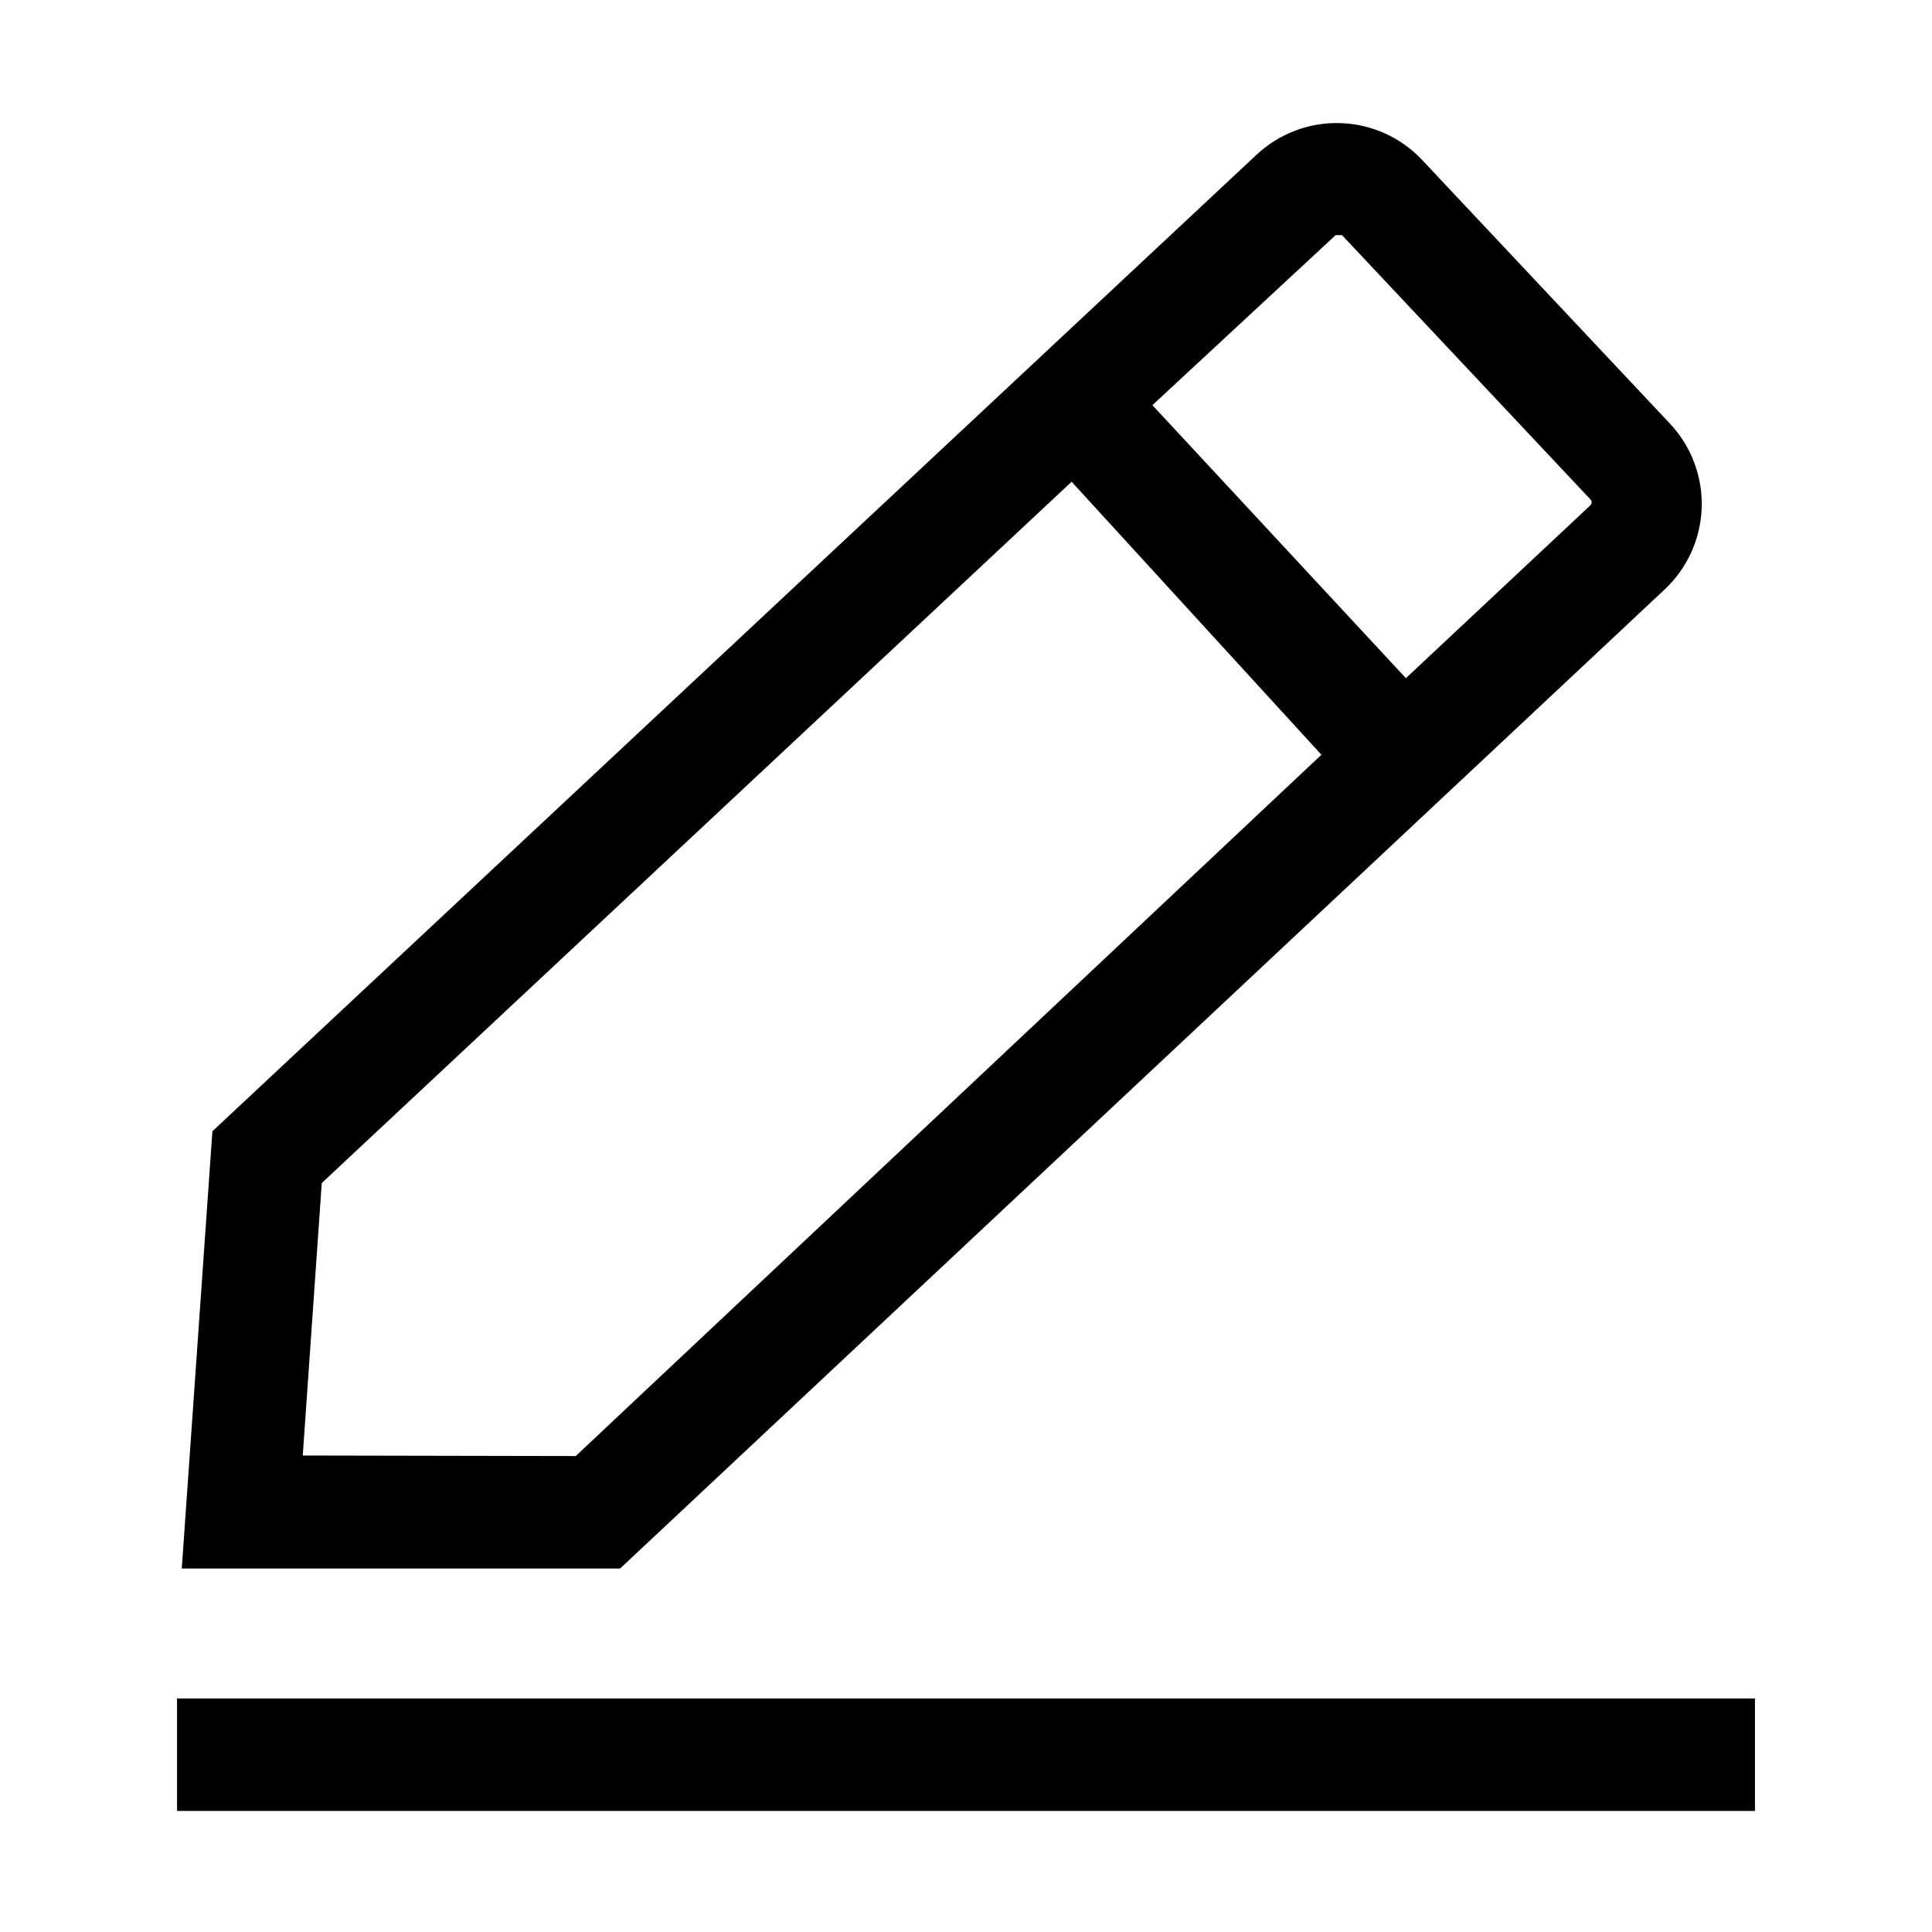
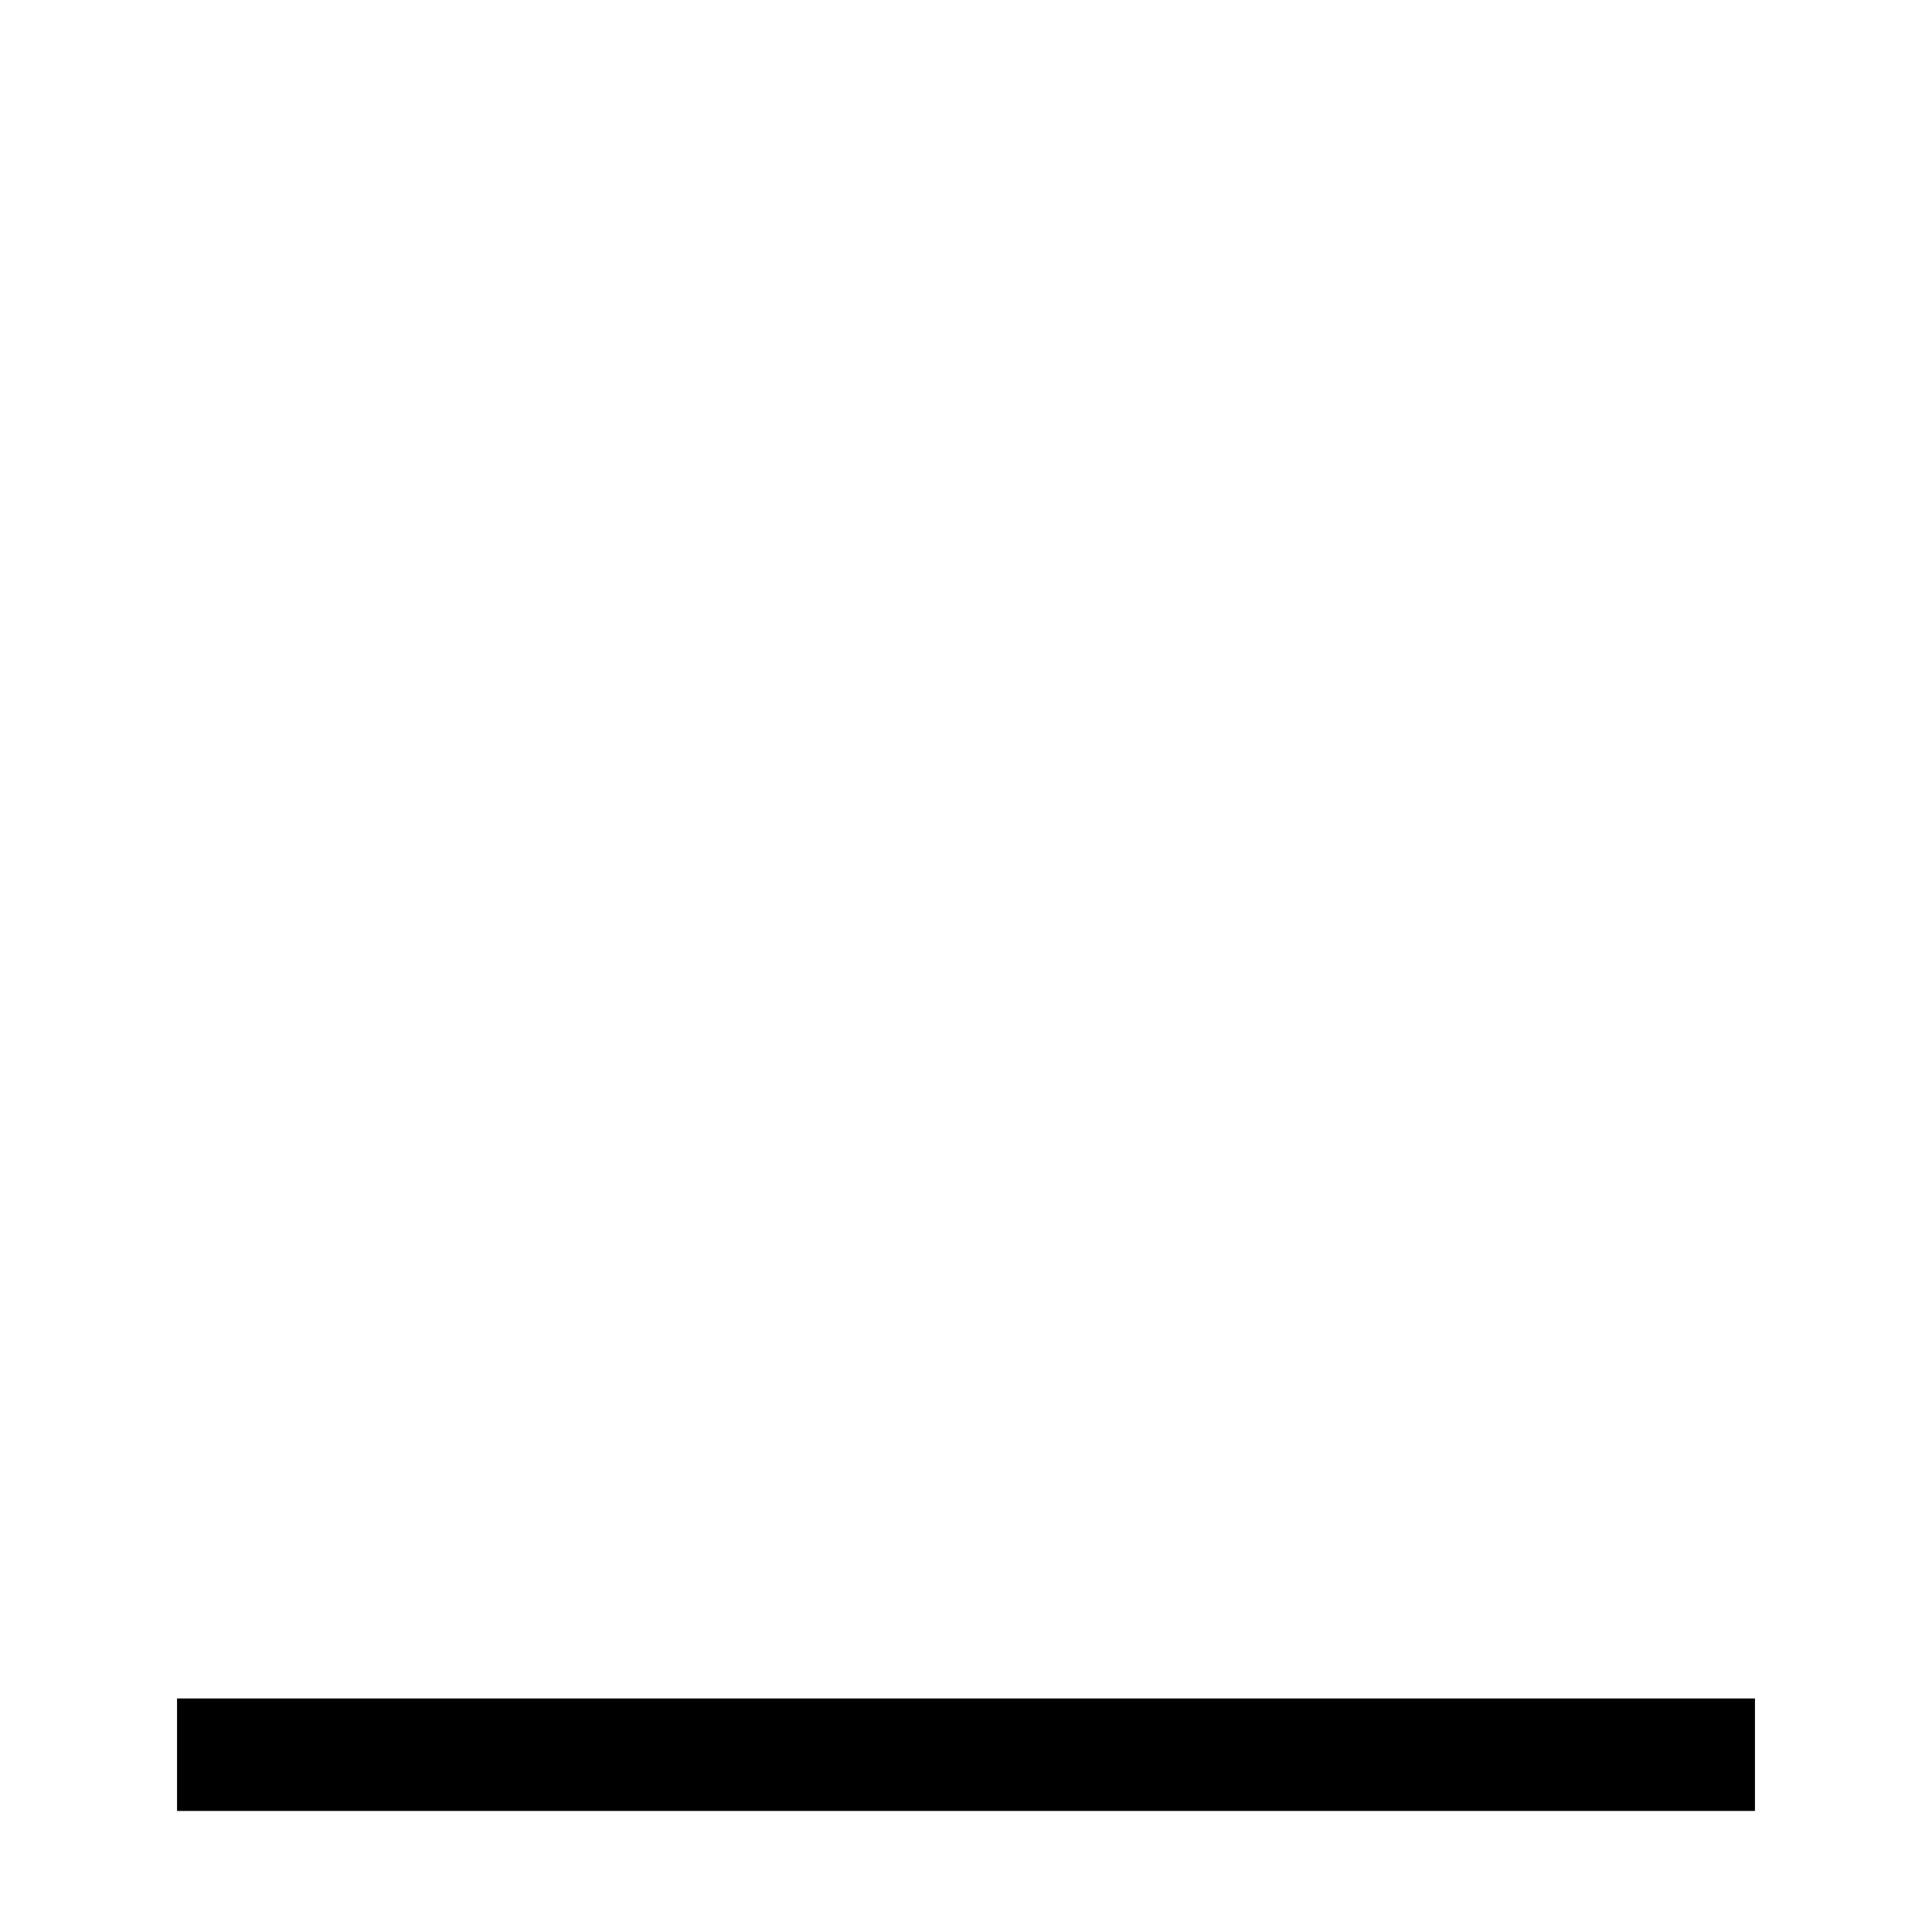
<svg xmlns="http://www.w3.org/2000/svg" fill="#000000" width="800px" height="800px" version="1.1" viewBox="144 144 512 512">
  <g>
-     <path d="m585.15 300.21c5.996-5.613 9.523-13.375 9.812-21.582 0.285-8.211-2.688-16.199-8.273-22.219l-65.773-69.973v-0.004c-5.641-6.016-13.441-9.543-21.684-9.809-8.242-0.262-16.25 2.766-22.262 8.41l-276.68 258.76-8.117 115.88h116.16zm-87.188-93.902h1.68l65.773 69.973c0.242 0.211 0.383 0.52 0.383 0.84s-0.141 0.629-0.383 0.84l-48.84 45.762-67.176-72.352zm-273.73 323.42 5.039-72.211 198.72-185.85 66.195 72.352-197.61 185.85z" />
    <path d="m190.92 594.11h418.16v29.809h-418.16z" />
  </g>
</svg>